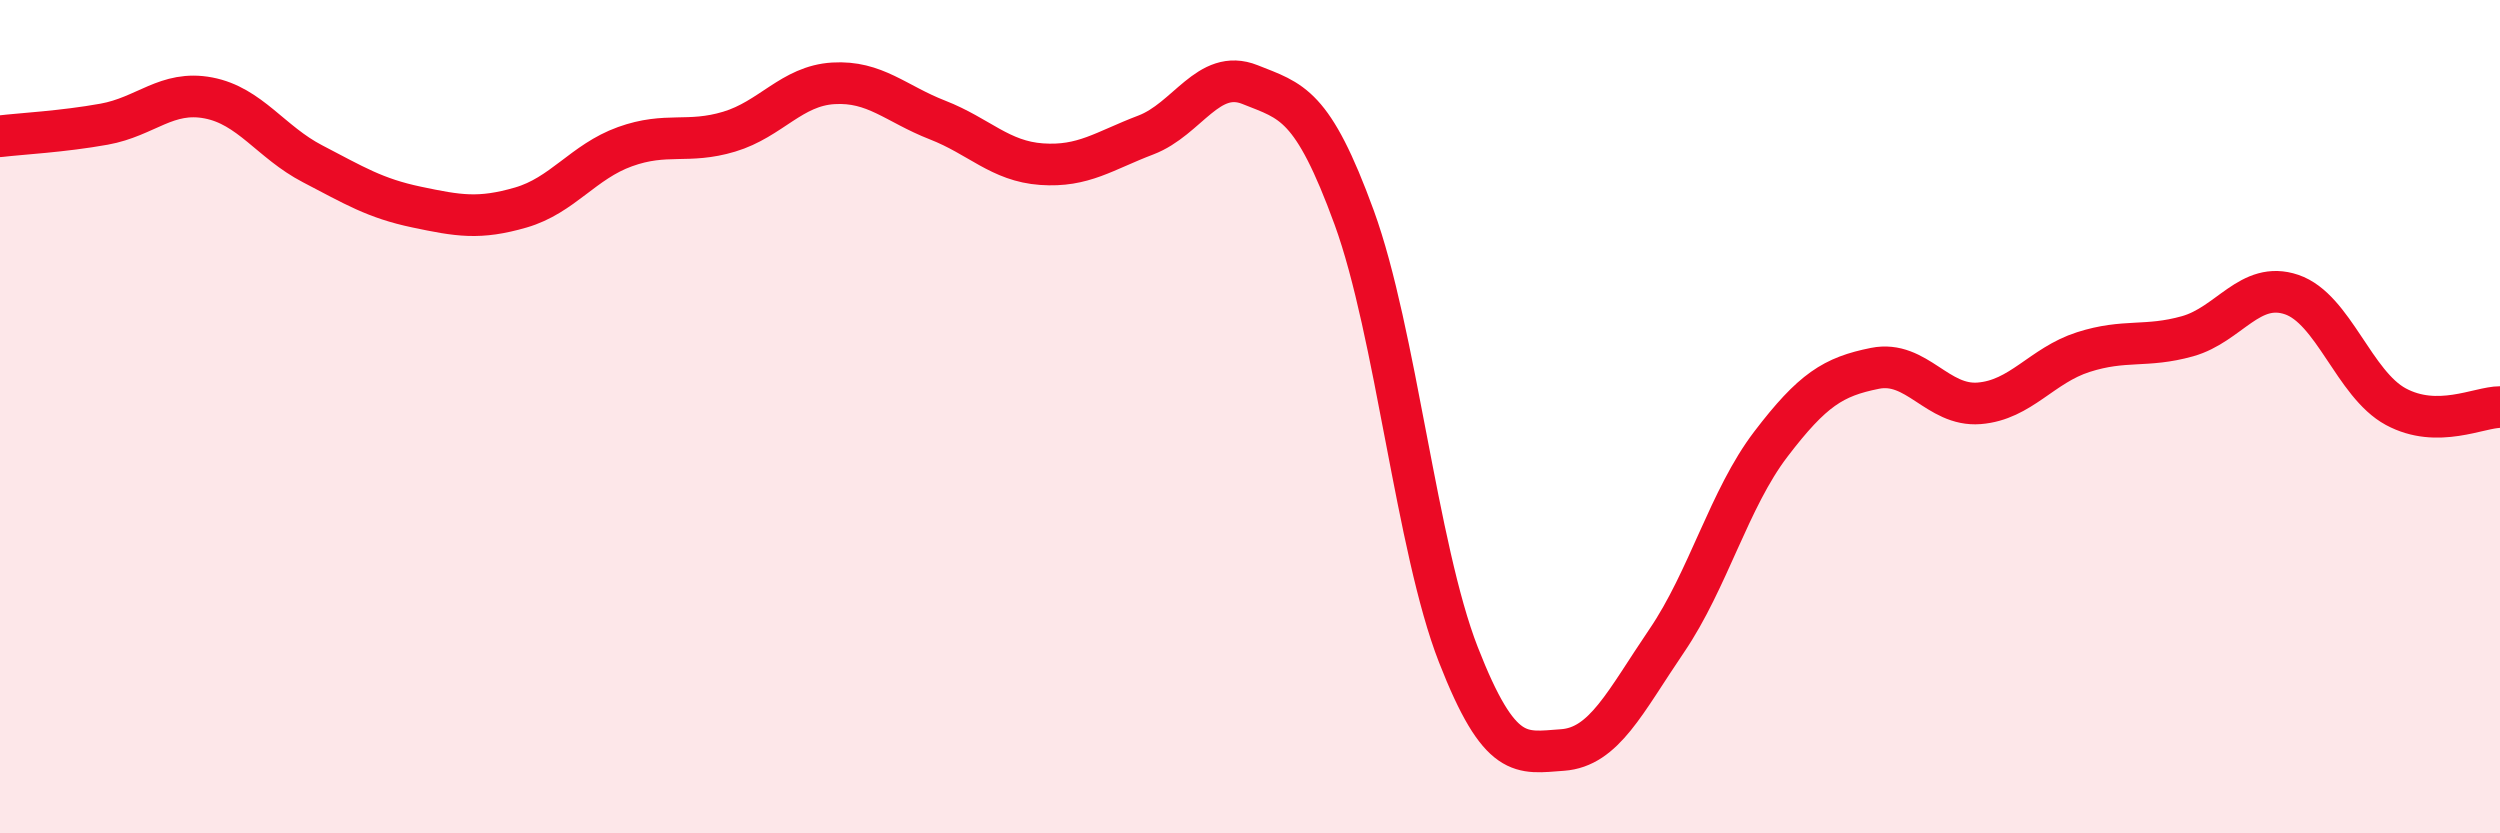
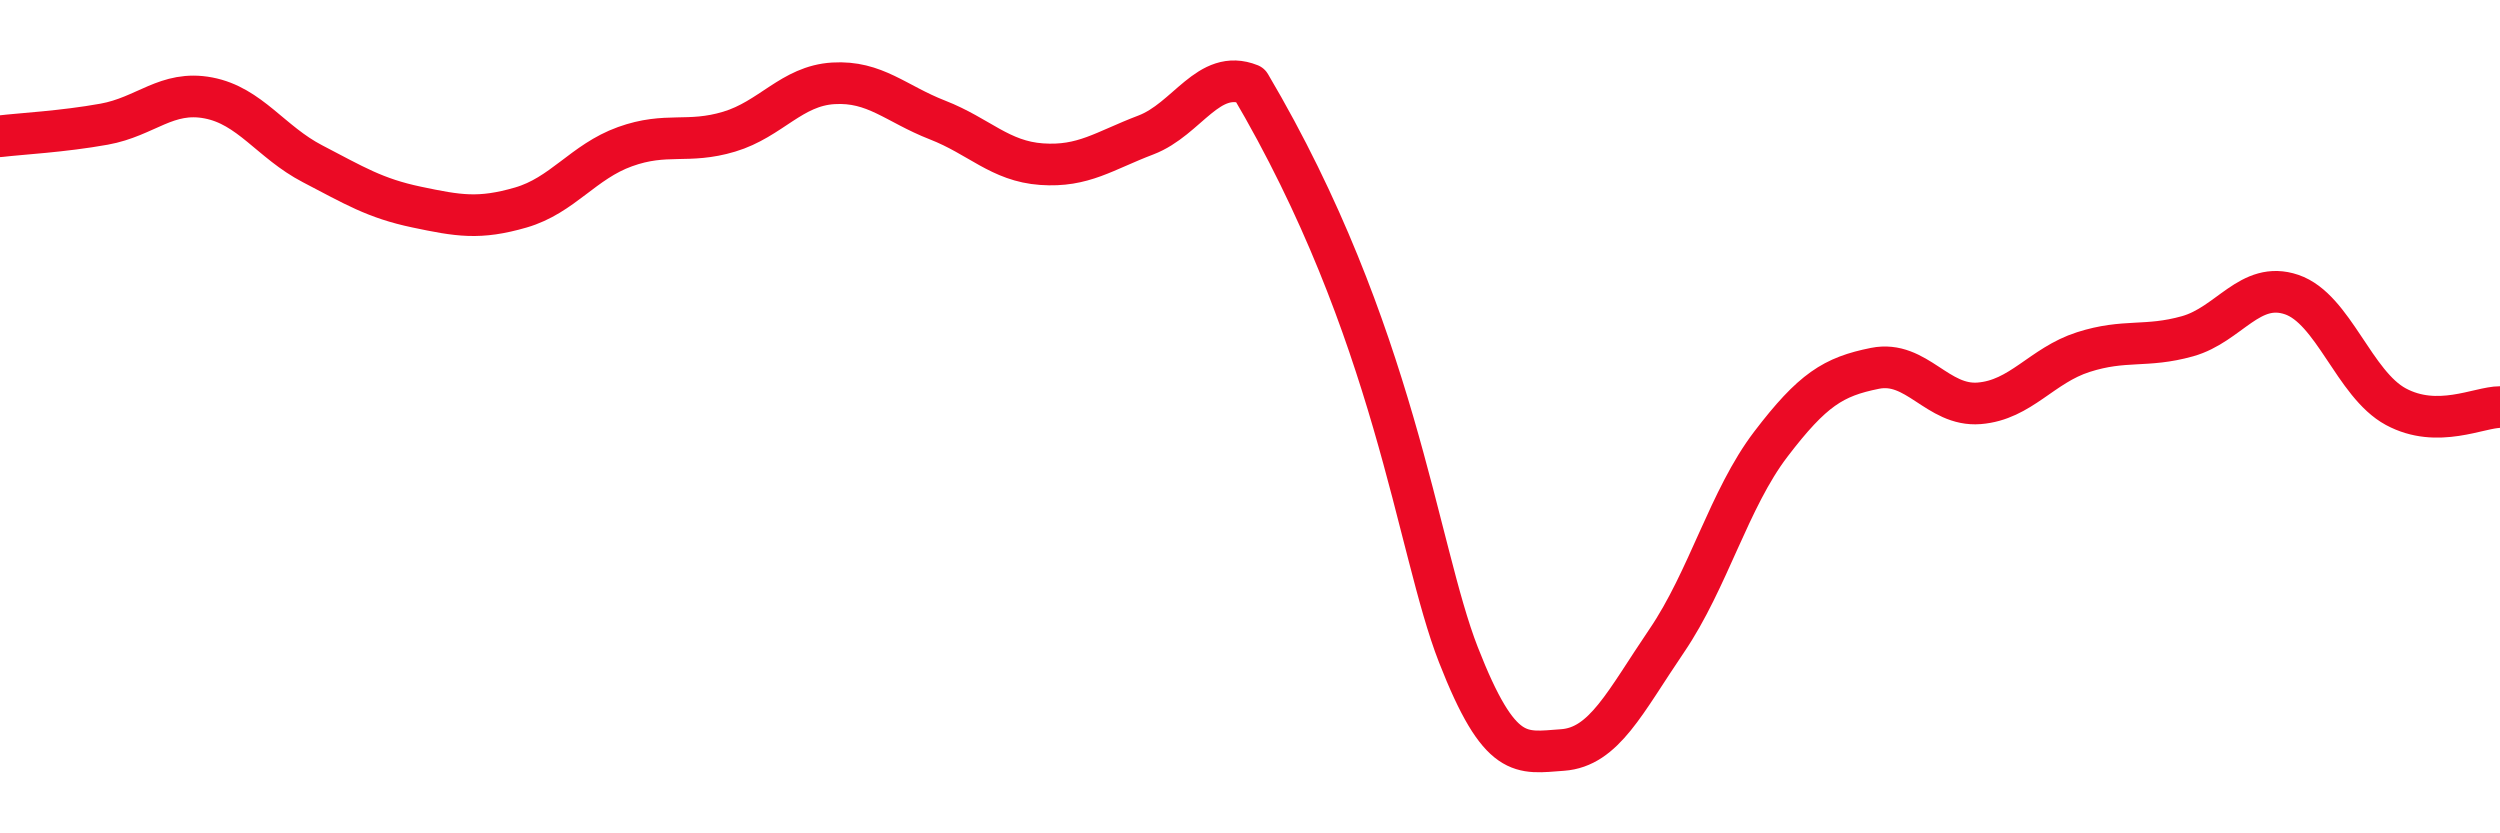
<svg xmlns="http://www.w3.org/2000/svg" width="60" height="20" viewBox="0 0 60 20">
-   <path d="M 0,3.27 C 0.5,3.21 1.5,3.16 2.5,2.98 C 3.5,2.8 4,2.16 5,2.35 C 6,2.54 6.5,3.41 7.5,3.93 C 8.5,4.45 9,4.76 10,4.97 C 11,5.18 11.5,5.27 12.5,4.98 C 13.5,4.69 14,3.88 15,3.52 C 16,3.16 16.5,3.46 17.5,3.16 C 18.5,2.86 19,2.06 20,2 C 21,1.94 21.5,2.49 22.5,2.88 C 23.5,3.27 24,3.87 25,3.94 C 26,4.01 26.5,3.62 27.5,3.24 C 28.5,2.86 29,1.63 30,2.03 C 31,2.43 31.5,2.48 32.5,5.22 C 33.5,7.96 34,13.15 35,15.71 C 36,18.27 36.5,18.07 37.5,18 C 38.5,17.93 39,16.85 40,15.38 C 41,13.91 41.5,11.97 42.5,10.66 C 43.5,9.35 44,9.04 45,8.84 C 46,8.64 46.5,9.76 47.5,9.68 C 48.5,9.6 49,8.77 50,8.45 C 51,8.13 51.5,8.35 52.5,8.07 C 53.5,7.79 54,6.73 55,7.07 C 56,7.41 56.5,9.22 57.5,9.76 C 58.5,10.3 59.5,9.77 60,9.77L60 20L0 20Z" fill="#EB0A25" opacity="0.1" stroke-linecap="round" stroke-linejoin="round" />
-   <path d="M 0,3.27 C 0.5,3.21 1.5,3.16 2.5,2.98 C 3.5,2.8 4,2.16 5,2.35 C 6,2.54 6.5,3.41 7.5,3.93 C 8.5,4.45 9,4.76 10,4.97 C 11,5.18 11.5,5.27 12.5,4.98 C 13.5,4.69 14,3.88 15,3.52 C 16,3.16 16.5,3.46 17.5,3.16 C 18.5,2.86 19,2.06 20,2 C 21,1.94 21.5,2.49 22.5,2.88 C 23.5,3.27 24,3.87 25,3.94 C 26,4.01 26.5,3.62 27.5,3.24 C 28.5,2.86 29,1.63 30,2.03 C 31,2.43 31.5,2.48 32.5,5.22 C 33.5,7.96 34,13.15 35,15.71 C 36,18.27 36.5,18.07 37.5,18 C 38.5,17.93 39,16.85 40,15.38 C 41,13.91 41.5,11.97 42.5,10.66 C 43.5,9.35 44,9.04 45,8.84 C 46,8.64 46.5,9.76 47.5,9.68 C 48.5,9.6 49,8.77 50,8.45 C 51,8.13 51.5,8.35 52.5,8.07 C 53.5,7.79 54,6.73 55,7.07 C 56,7.41 56.5,9.22 57.5,9.76 C 58.5,10.3 59.5,9.77 60,9.77" stroke="#EB0A25" stroke-width="1" fill="none" stroke-linecap="round" stroke-linejoin="round" />
+   <path d="M 0,3.27 C 0.5,3.21 1.5,3.16 2.5,2.98 C 3.5,2.8 4,2.16 5,2.35 C 6,2.54 6.5,3.41 7.5,3.93 C 8.5,4.45 9,4.76 10,4.97 C 11,5.18 11.5,5.27 12.5,4.98 C 13.5,4.69 14,3.88 15,3.52 C 16,3.16 16.5,3.46 17.5,3.16 C 18.5,2.86 19,2.06 20,2 C 21,1.94 21.5,2.49 22.5,2.88 C 23.5,3.27 24,3.87 25,3.94 C 26,4.01 26.5,3.62 27.5,3.24 C 28.5,2.86 29,1.63 30,2.03 C 33.5,7.96 34,13.15 35,15.71 C 36,18.27 36.5,18.07 37.5,18 C 38.5,17.93 39,16.85 40,15.38 C 41,13.91 41.5,11.97 42.5,10.66 C 43.5,9.35 44,9.04 45,8.84 C 46,8.64 46.5,9.76 47.5,9.68 C 48.5,9.6 49,8.77 50,8.45 C 51,8.13 51.5,8.35 52.5,8.07 C 53.5,7.79 54,6.73 55,7.07 C 56,7.41 56.5,9.22 57.5,9.76 C 58.5,10.3 59.5,9.77 60,9.77" stroke="#EB0A25" stroke-width="1" fill="none" stroke-linecap="round" stroke-linejoin="round" />
</svg>